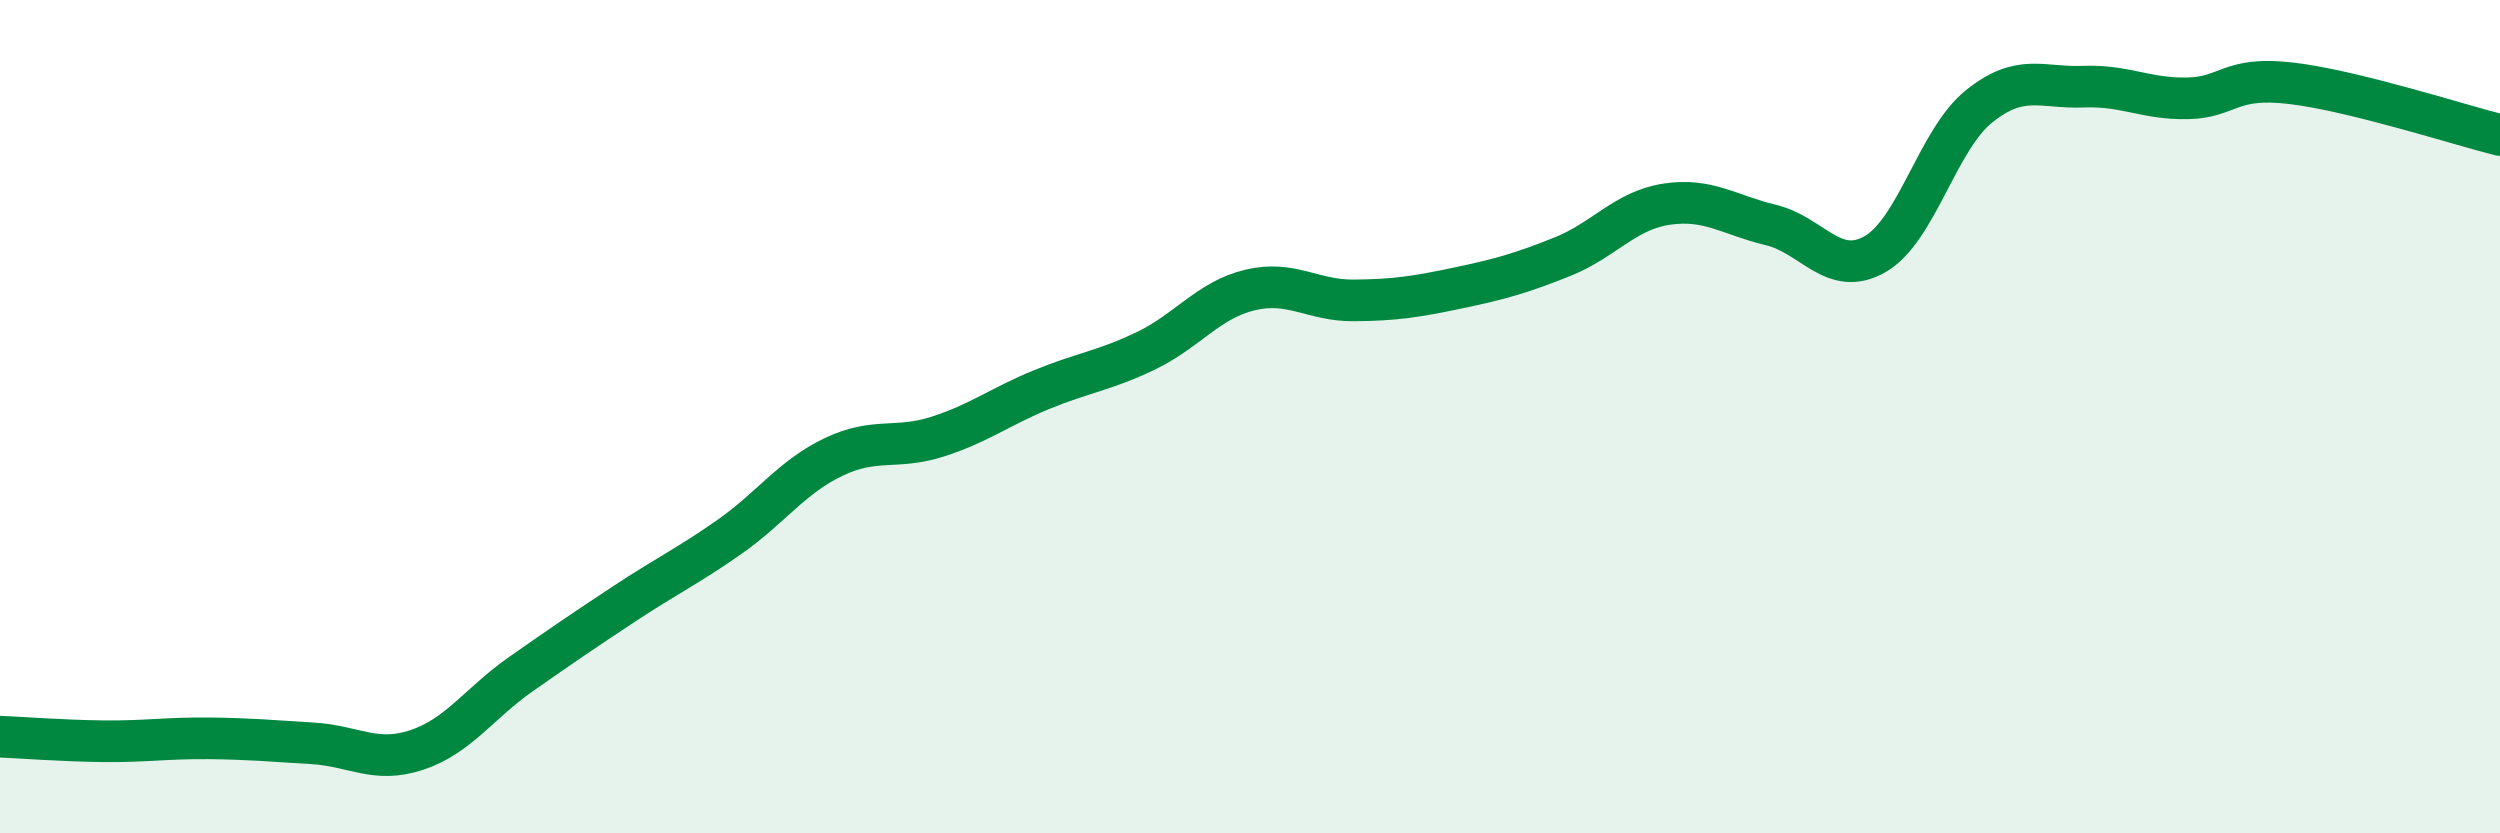
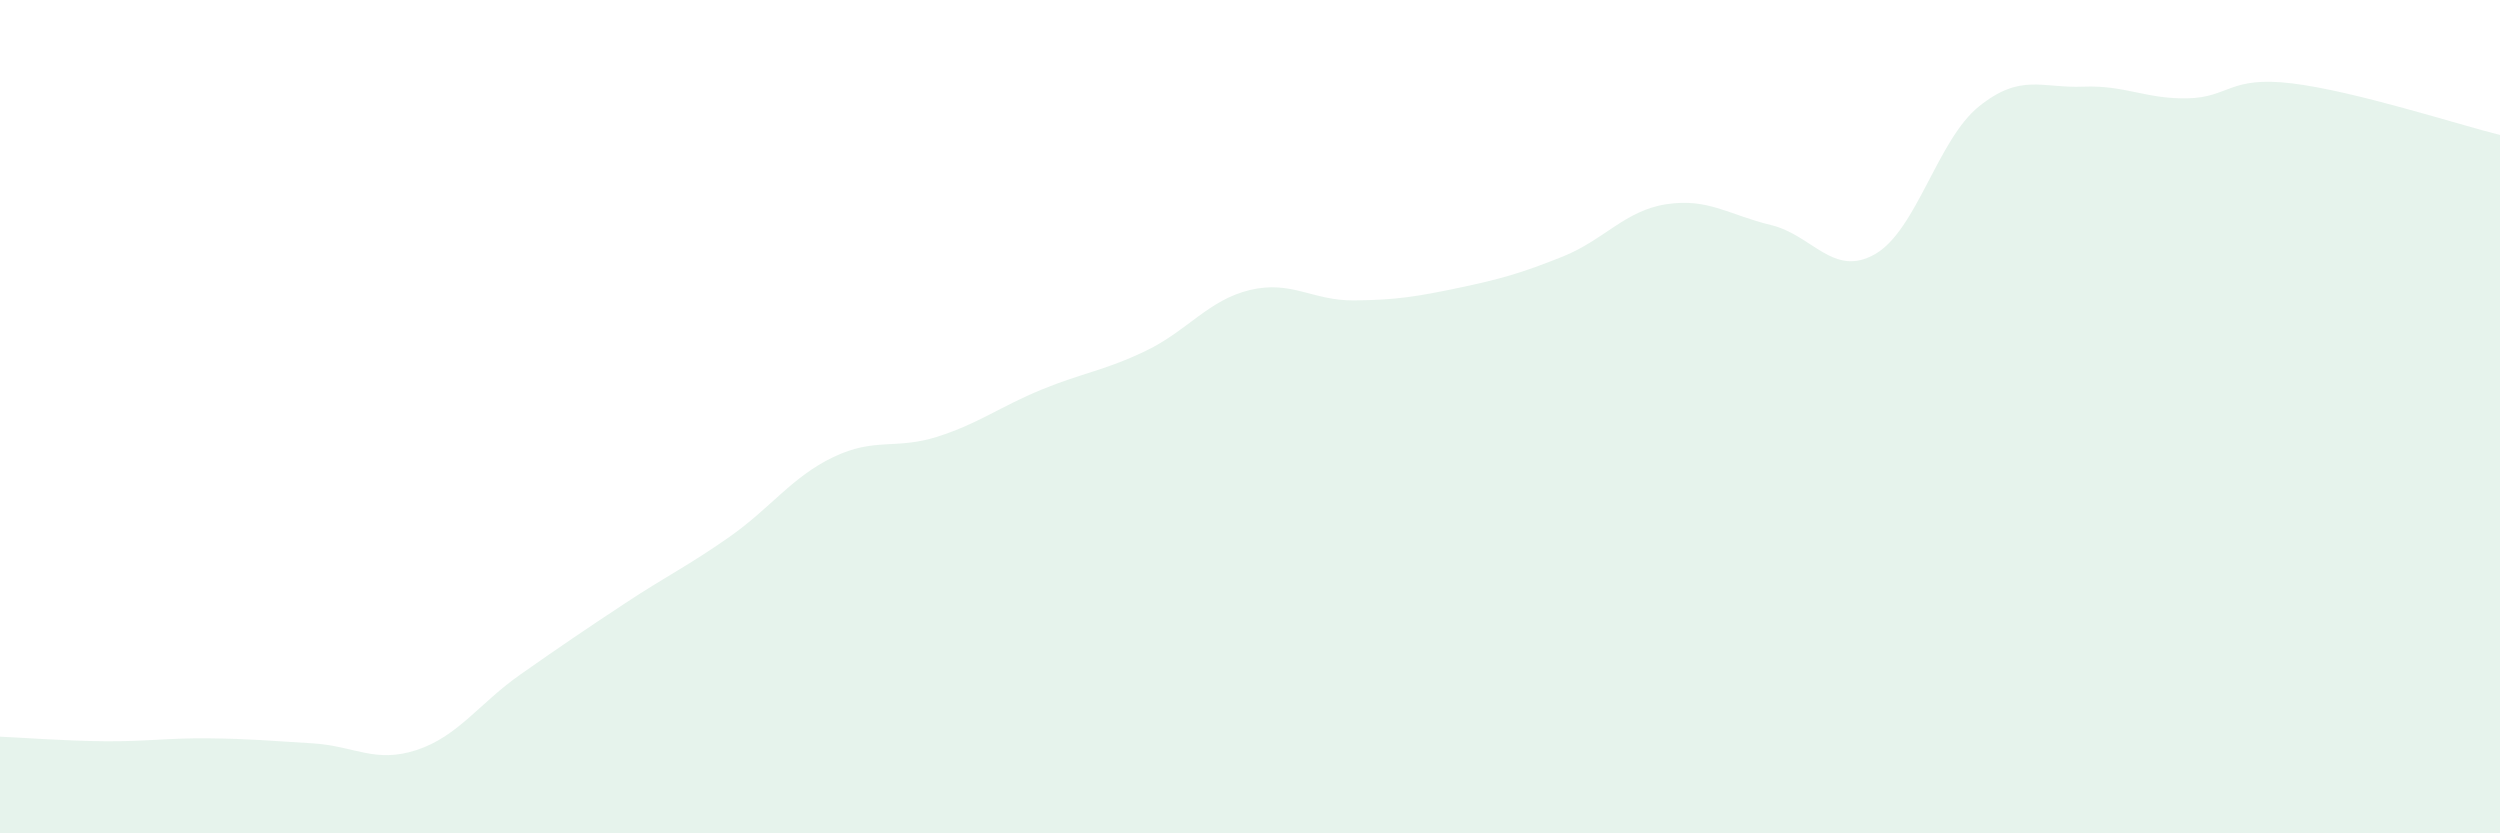
<svg xmlns="http://www.w3.org/2000/svg" width="60" height="20" viewBox="0 0 60 20">
  <path d="M 0,17.68 C 0.5,17.7 1.5,17.78 2.5,17.79 C 3.5,17.8 4,17.71 5,17.72 C 6,17.73 6.5,17.78 7.5,17.84 C 8.5,17.9 9,18.33 10,18 C 11,17.67 11.5,16.88 12.5,16.18 C 13.5,15.48 14,15.14 15,14.48 C 16,13.82 16.5,13.59 17.5,12.89 C 18.5,12.19 19,11.45 20,10.97 C 21,10.49 21.5,10.8 22.5,10.48 C 23.5,10.16 24,9.76 25,9.35 C 26,8.94 26.5,8.9 27.5,8.42 C 28.5,7.94 29,7.2 30,6.96 C 31,6.72 31.5,7.22 32.5,7.21 C 33.5,7.2 34,7.12 35,6.91 C 36,6.7 36.5,6.56 37.5,6.16 C 38.5,5.76 39,5.05 40,4.9 C 41,4.75 41.5,5.16 42.5,5.4 C 43.5,5.64 44,6.67 45,6.1 C 46,5.53 46.5,3.35 47.5,2.55 C 48.5,1.75 49,2.12 50,2.08 C 51,2.04 51.5,2.38 52.5,2.36 C 53.5,2.34 53.5,1.82 55,2 C 56.5,2.18 59,2.99 60,3.24L60 20L0 20Z" fill="#008740" opacity="0.1" stroke-linecap="round" stroke-linejoin="round" />
-   <path d="M 0,17.68 C 0.5,17.7 1.5,17.78 2.5,17.79 C 3.5,17.8 4,17.71 5,17.72 C 6,17.73 6.5,17.78 7.5,17.84 C 8.5,17.9 9,18.33 10,18 C 11,17.67 11.5,16.88 12.5,16.18 C 13.5,15.48 14,15.14 15,14.48 C 16,13.82 16.5,13.59 17.5,12.89 C 18.5,12.19 19,11.45 20,10.97 C 21,10.49 21.5,10.8 22.5,10.48 C 23.5,10.16 24,9.76 25,9.35 C 26,8.94 26.5,8.9 27.5,8.42 C 28.5,7.94 29,7.2 30,6.96 C 31,6.72 31.5,7.22 32.5,7.21 C 33.5,7.2 34,7.12 35,6.91 C 36,6.7 36.5,6.56 37.5,6.16 C 38.5,5.76 39,5.05 40,4.9 C 41,4.75 41.5,5.16 42.5,5.4 C 43.5,5.64 44,6.67 45,6.1 C 46,5.53 46.5,3.35 47.5,2.55 C 48.5,1.75 49,2.12 50,2.08 C 51,2.04 51.5,2.38 52.5,2.36 C 53.5,2.34 53.5,1.82 55,2 C 56.5,2.18 59,2.99 60,3.24" stroke="#008740" stroke-width="1" fill="none" stroke-linecap="round" stroke-linejoin="round" />
</svg>